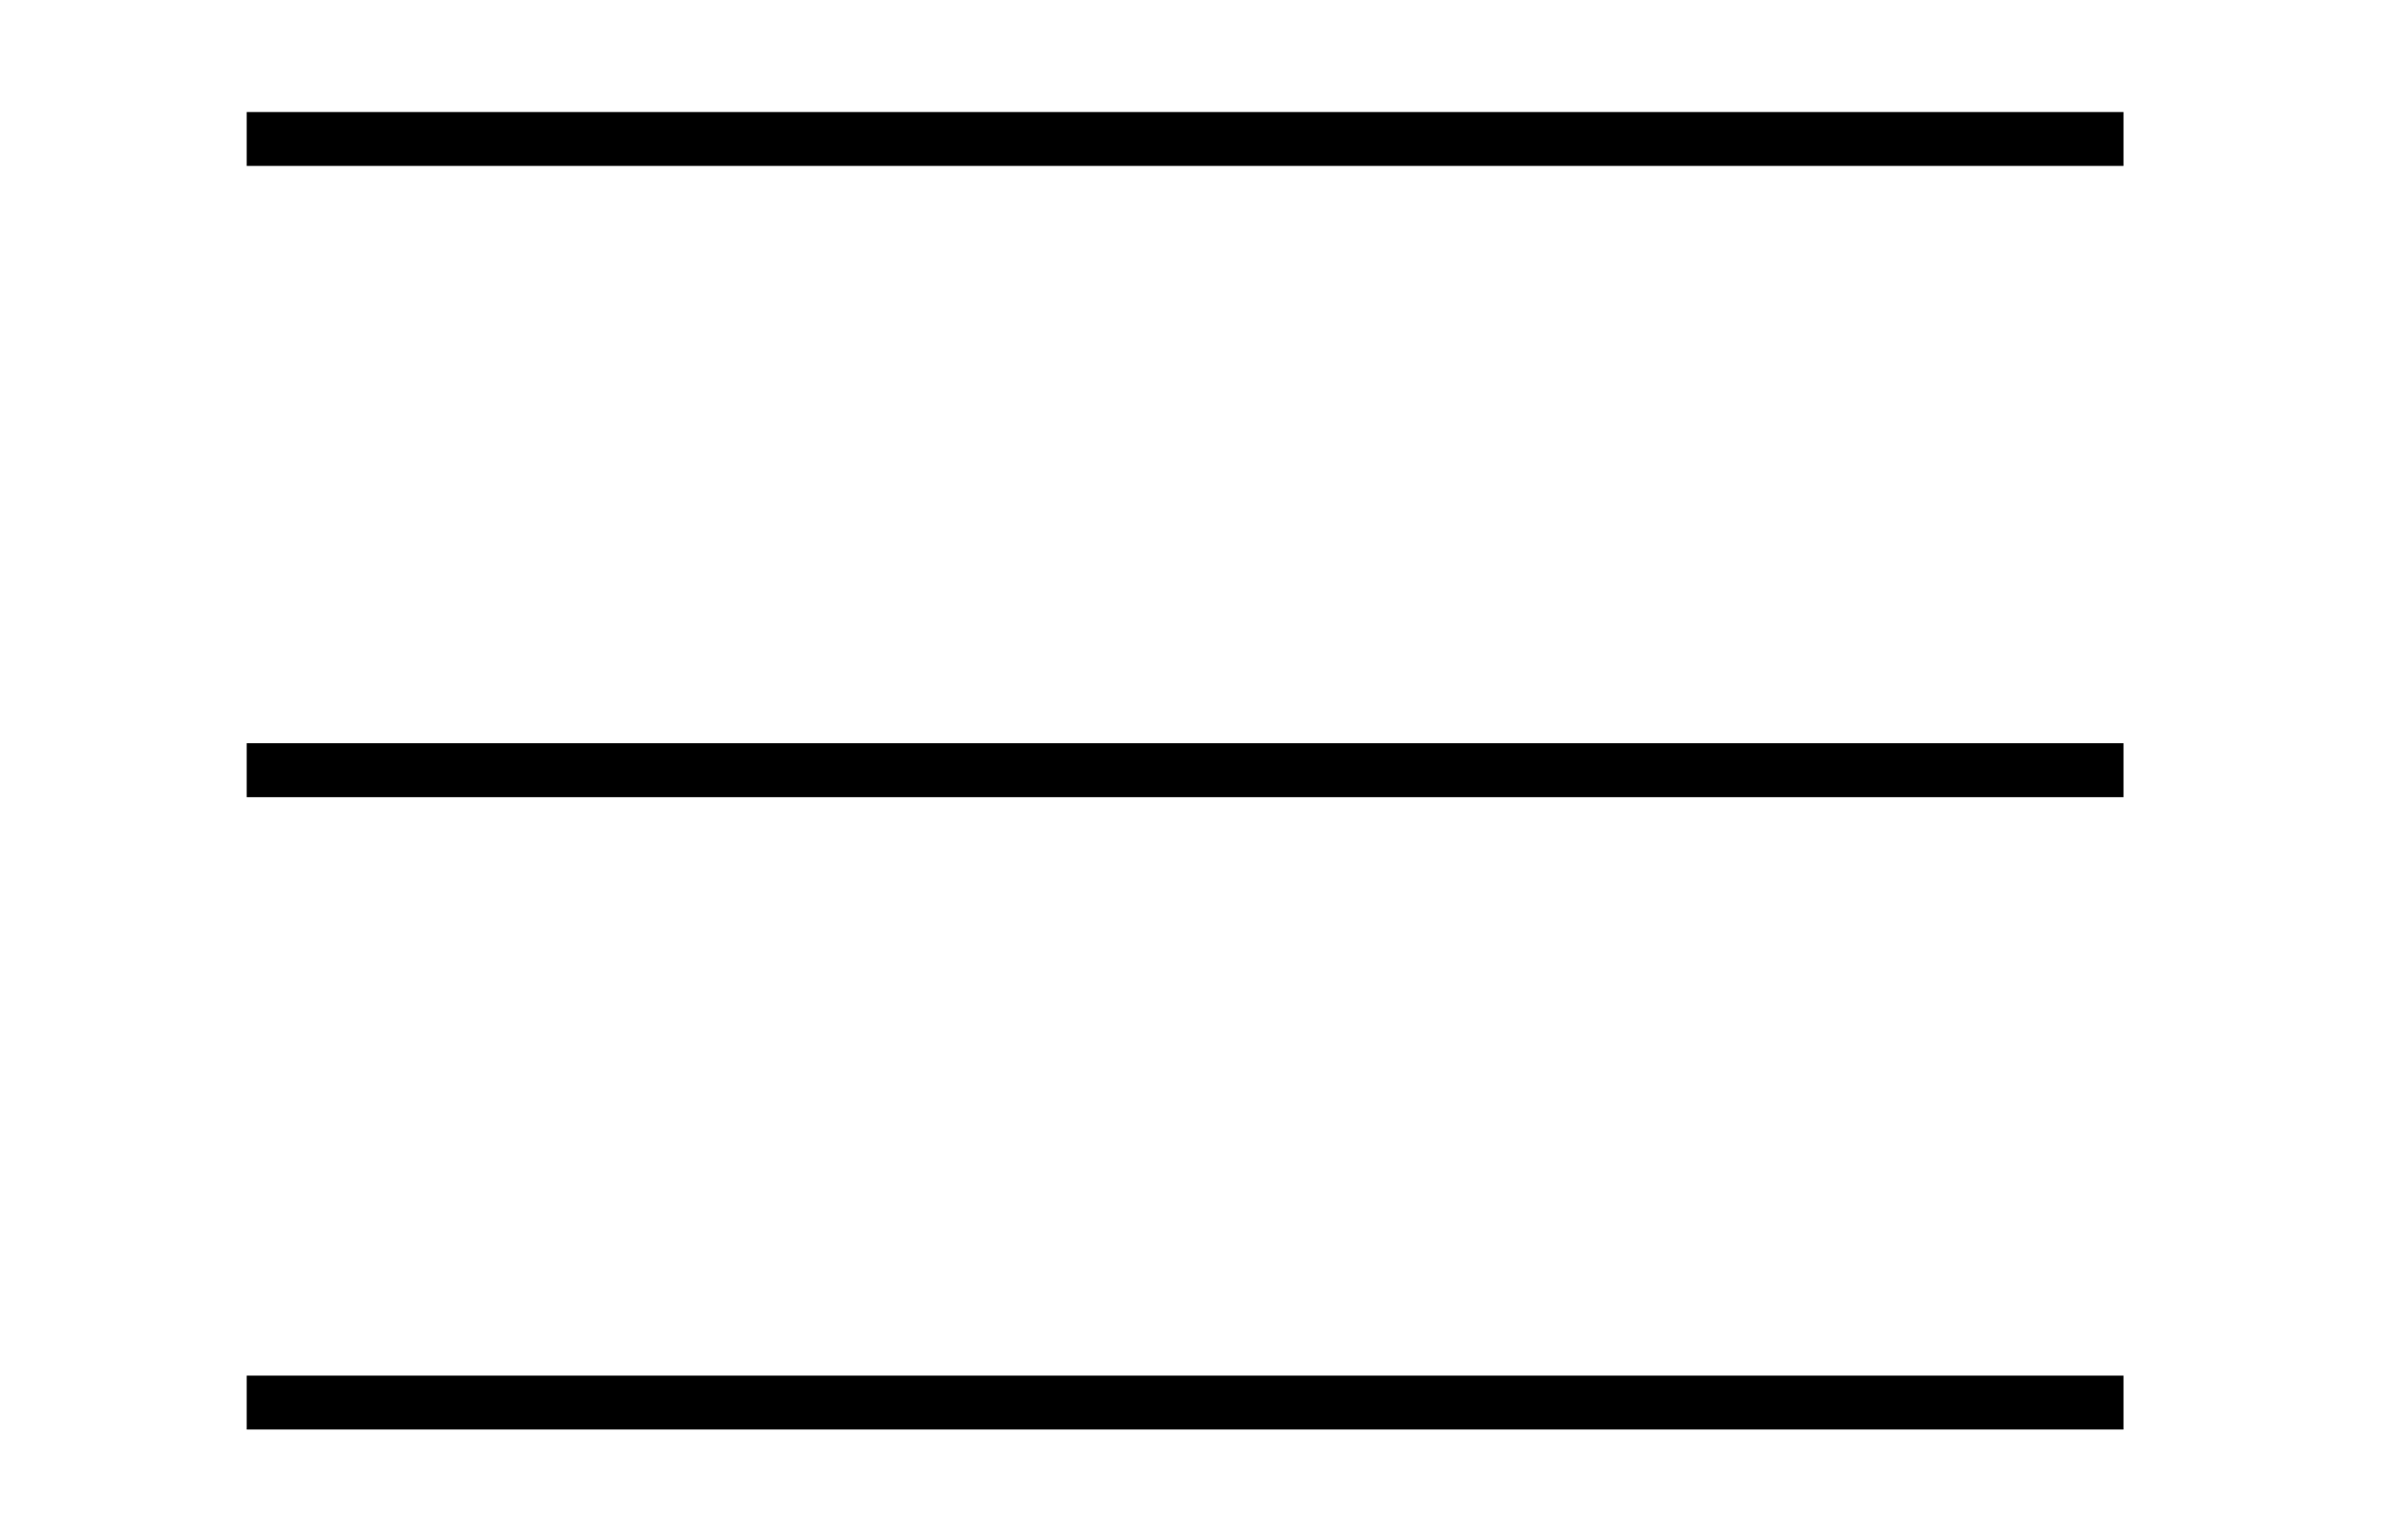
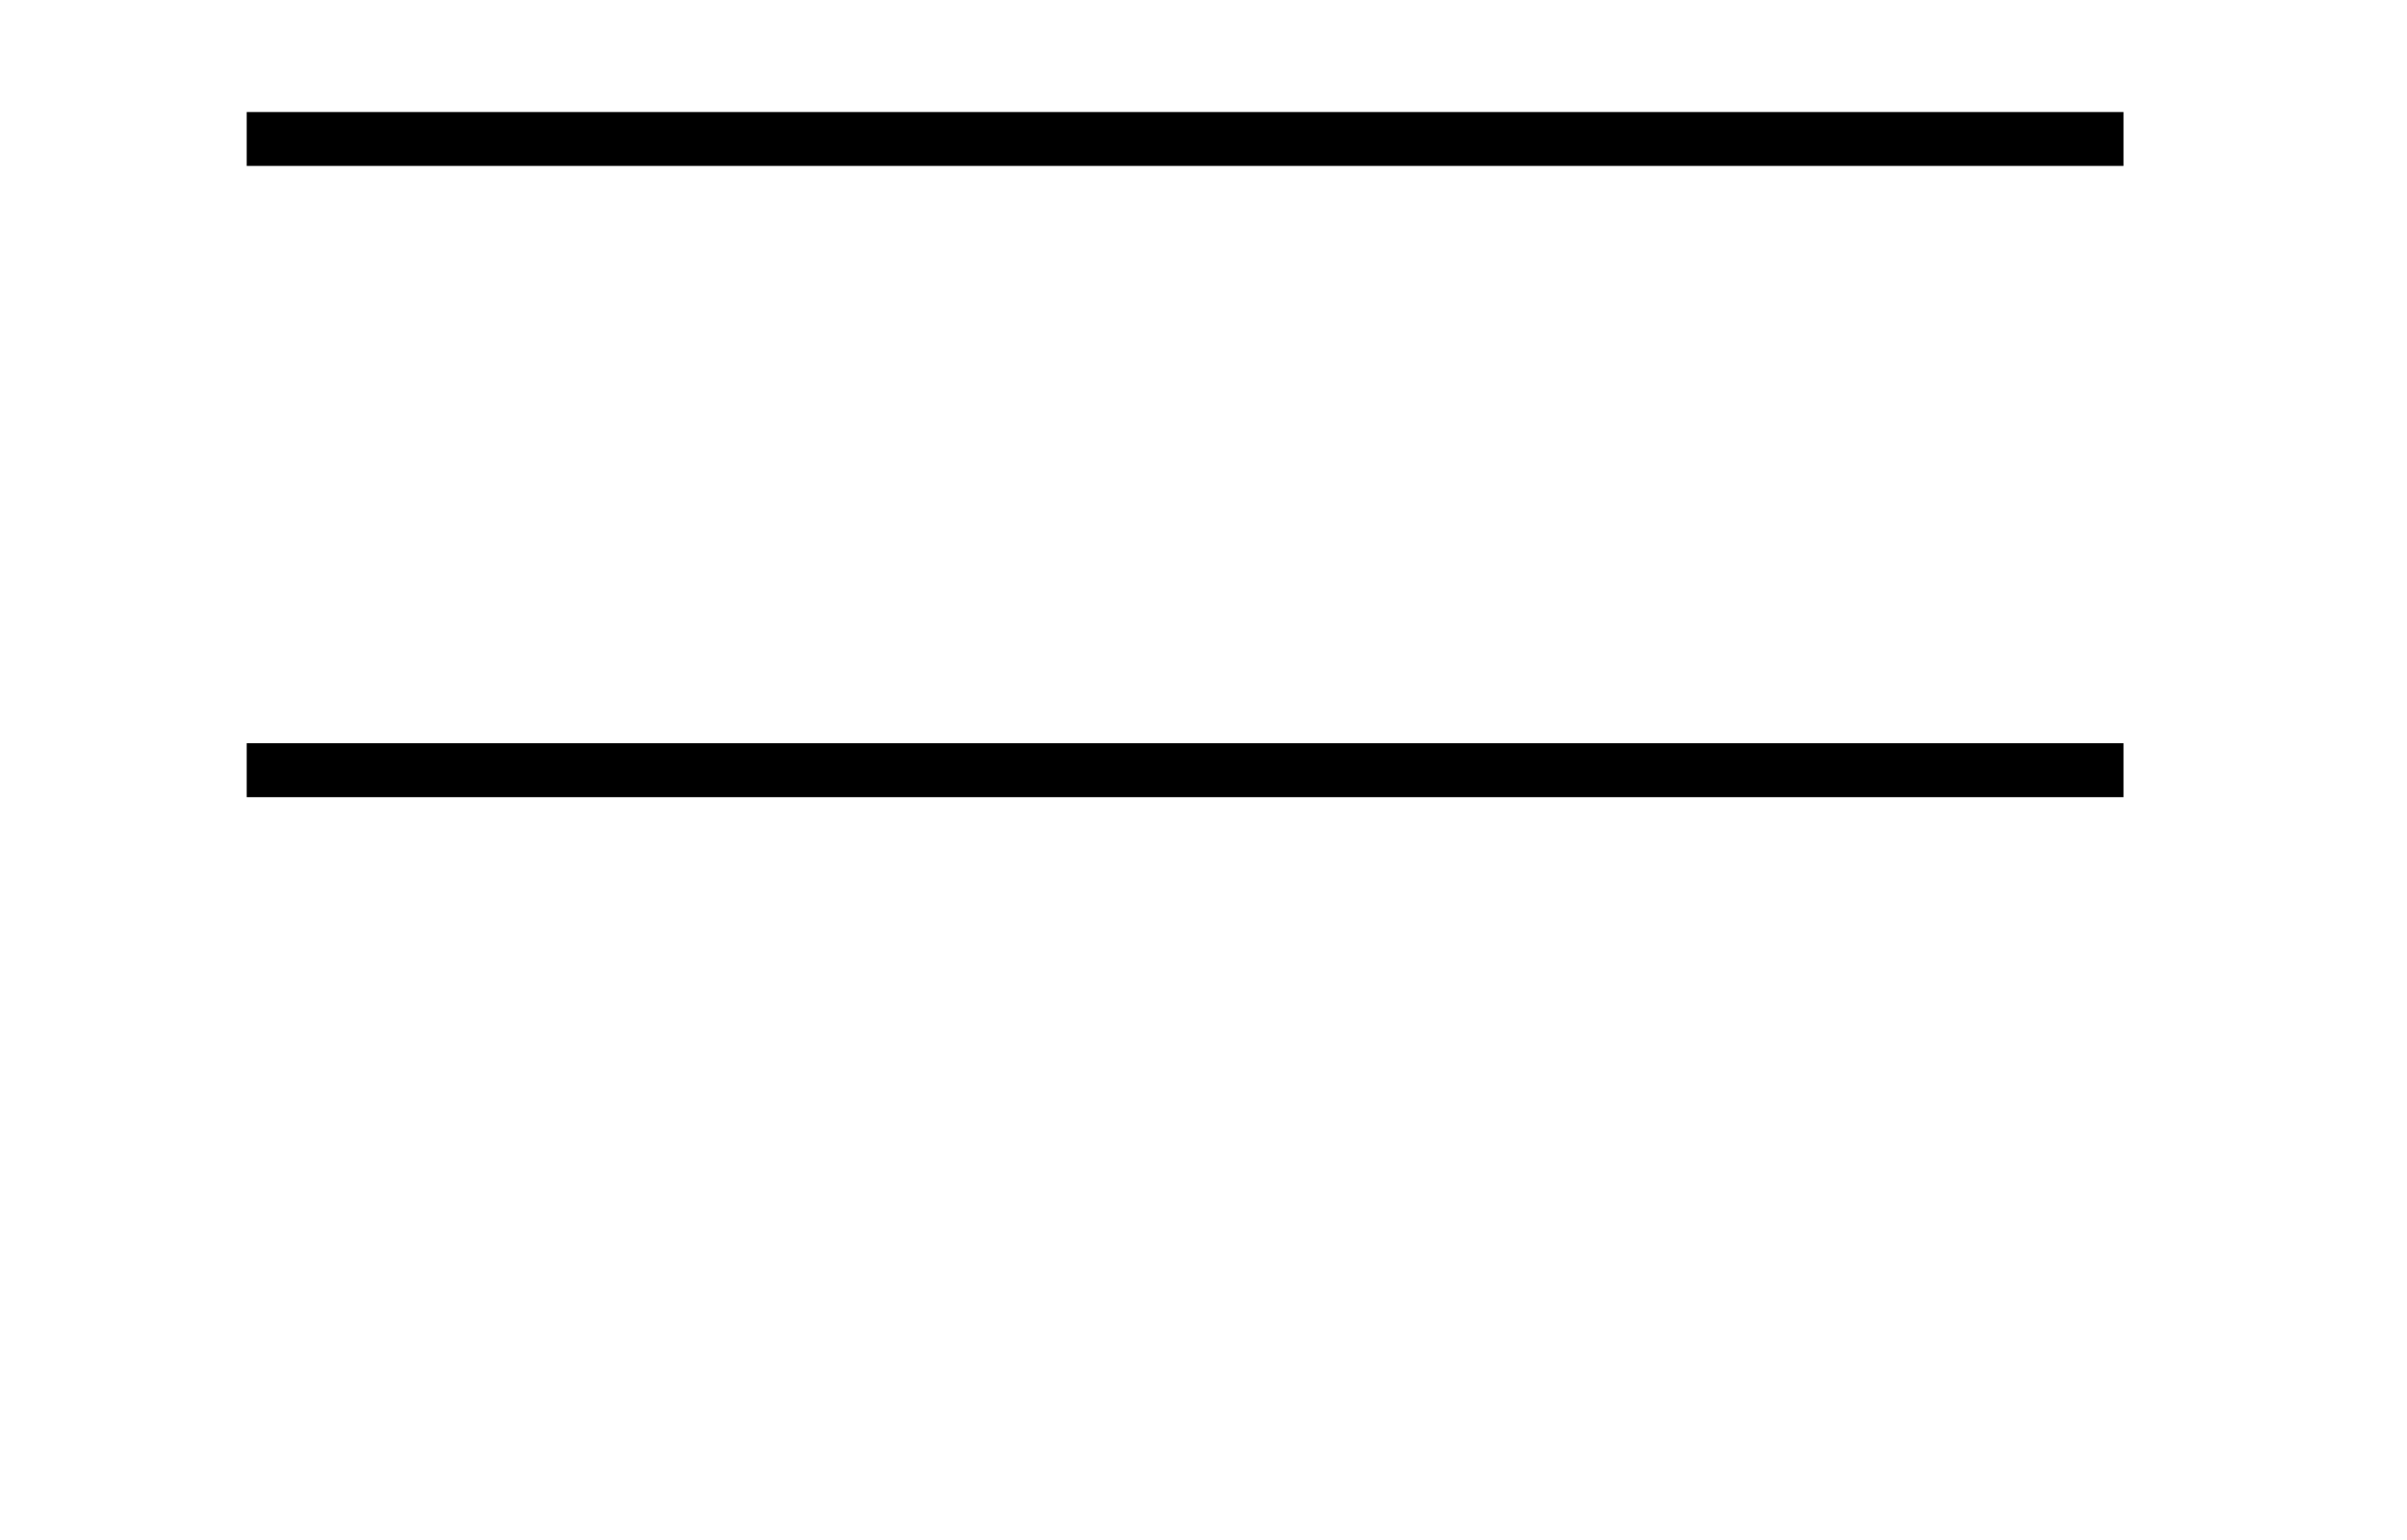
<svg xmlns="http://www.w3.org/2000/svg" version="1.1" id="Ebene_1" x="0px" y="0px" width="26.439px" height="16.925px" viewBox="-0 -4.825 26.439 16.925" enable-background="new -0 -4.825 26.439 16.925" xml:space="preserve">
  <rect x="2.71" y="3.341" width="20.615" height="0.593" />
-   <rect x="2.71" y="10.29" width="20.615" height="0.592" />
  <rect x="2.71" y="-3.594" width="20.615" height="0.592" />
</svg>